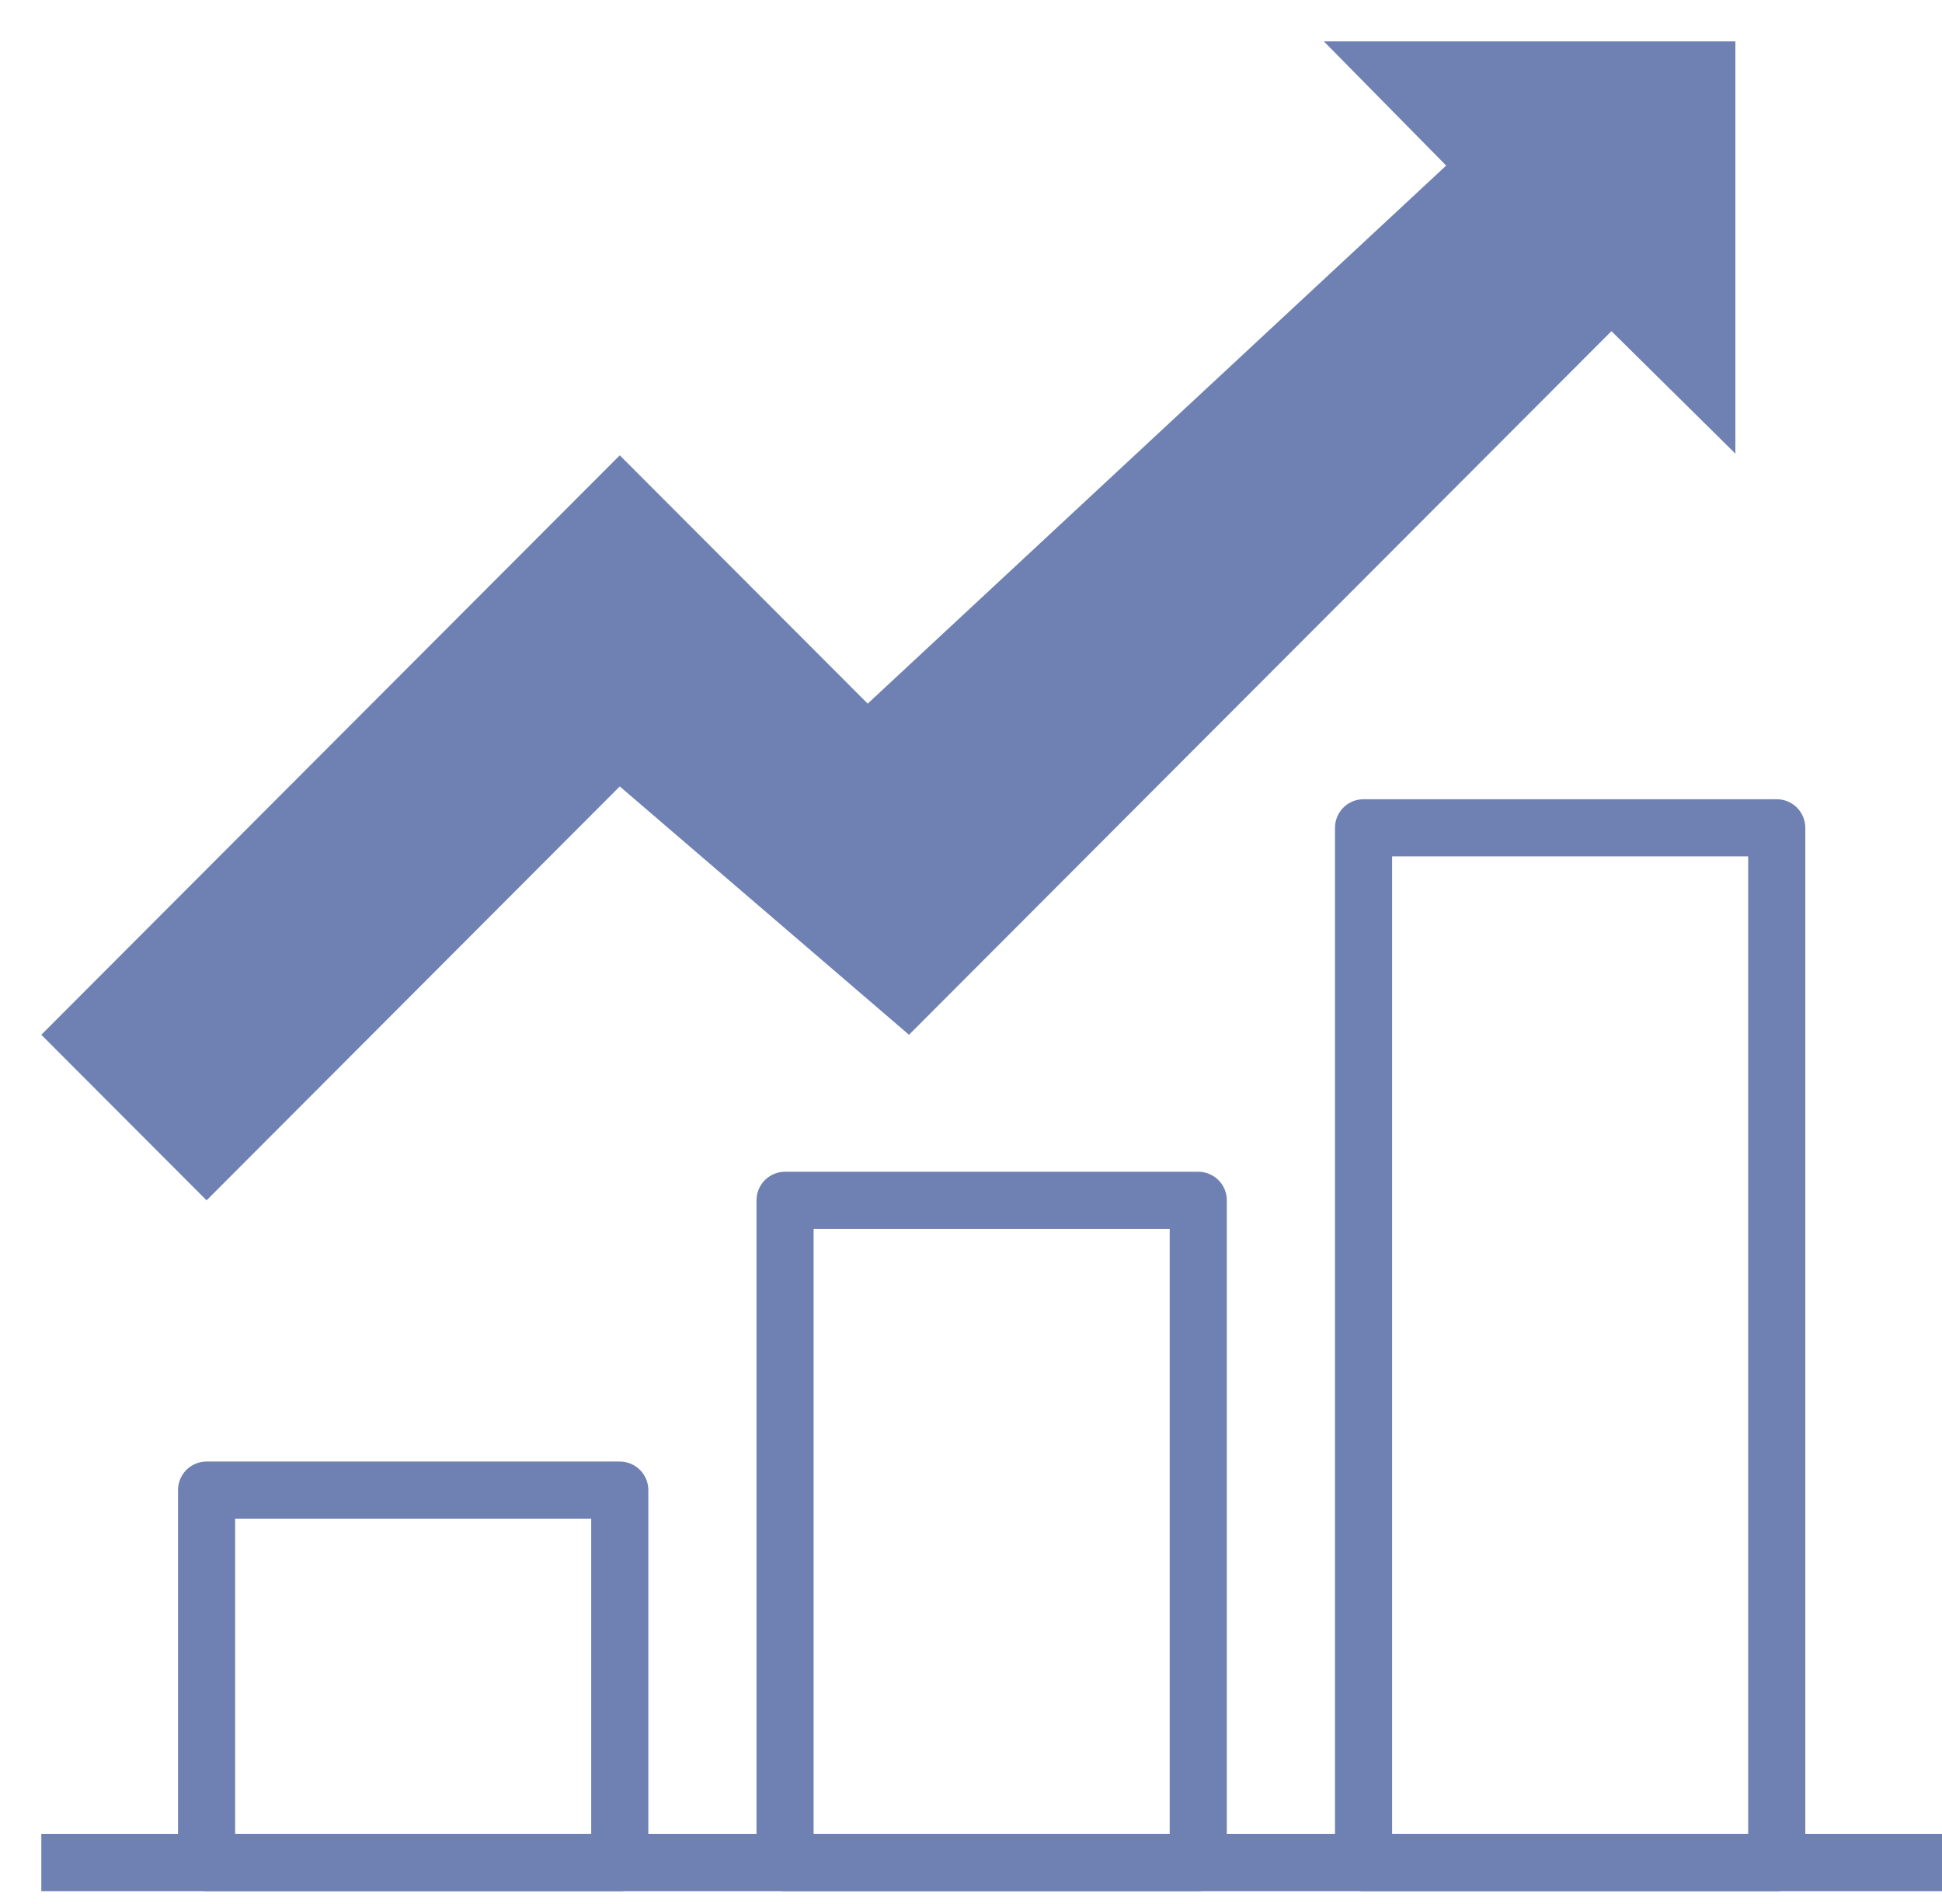
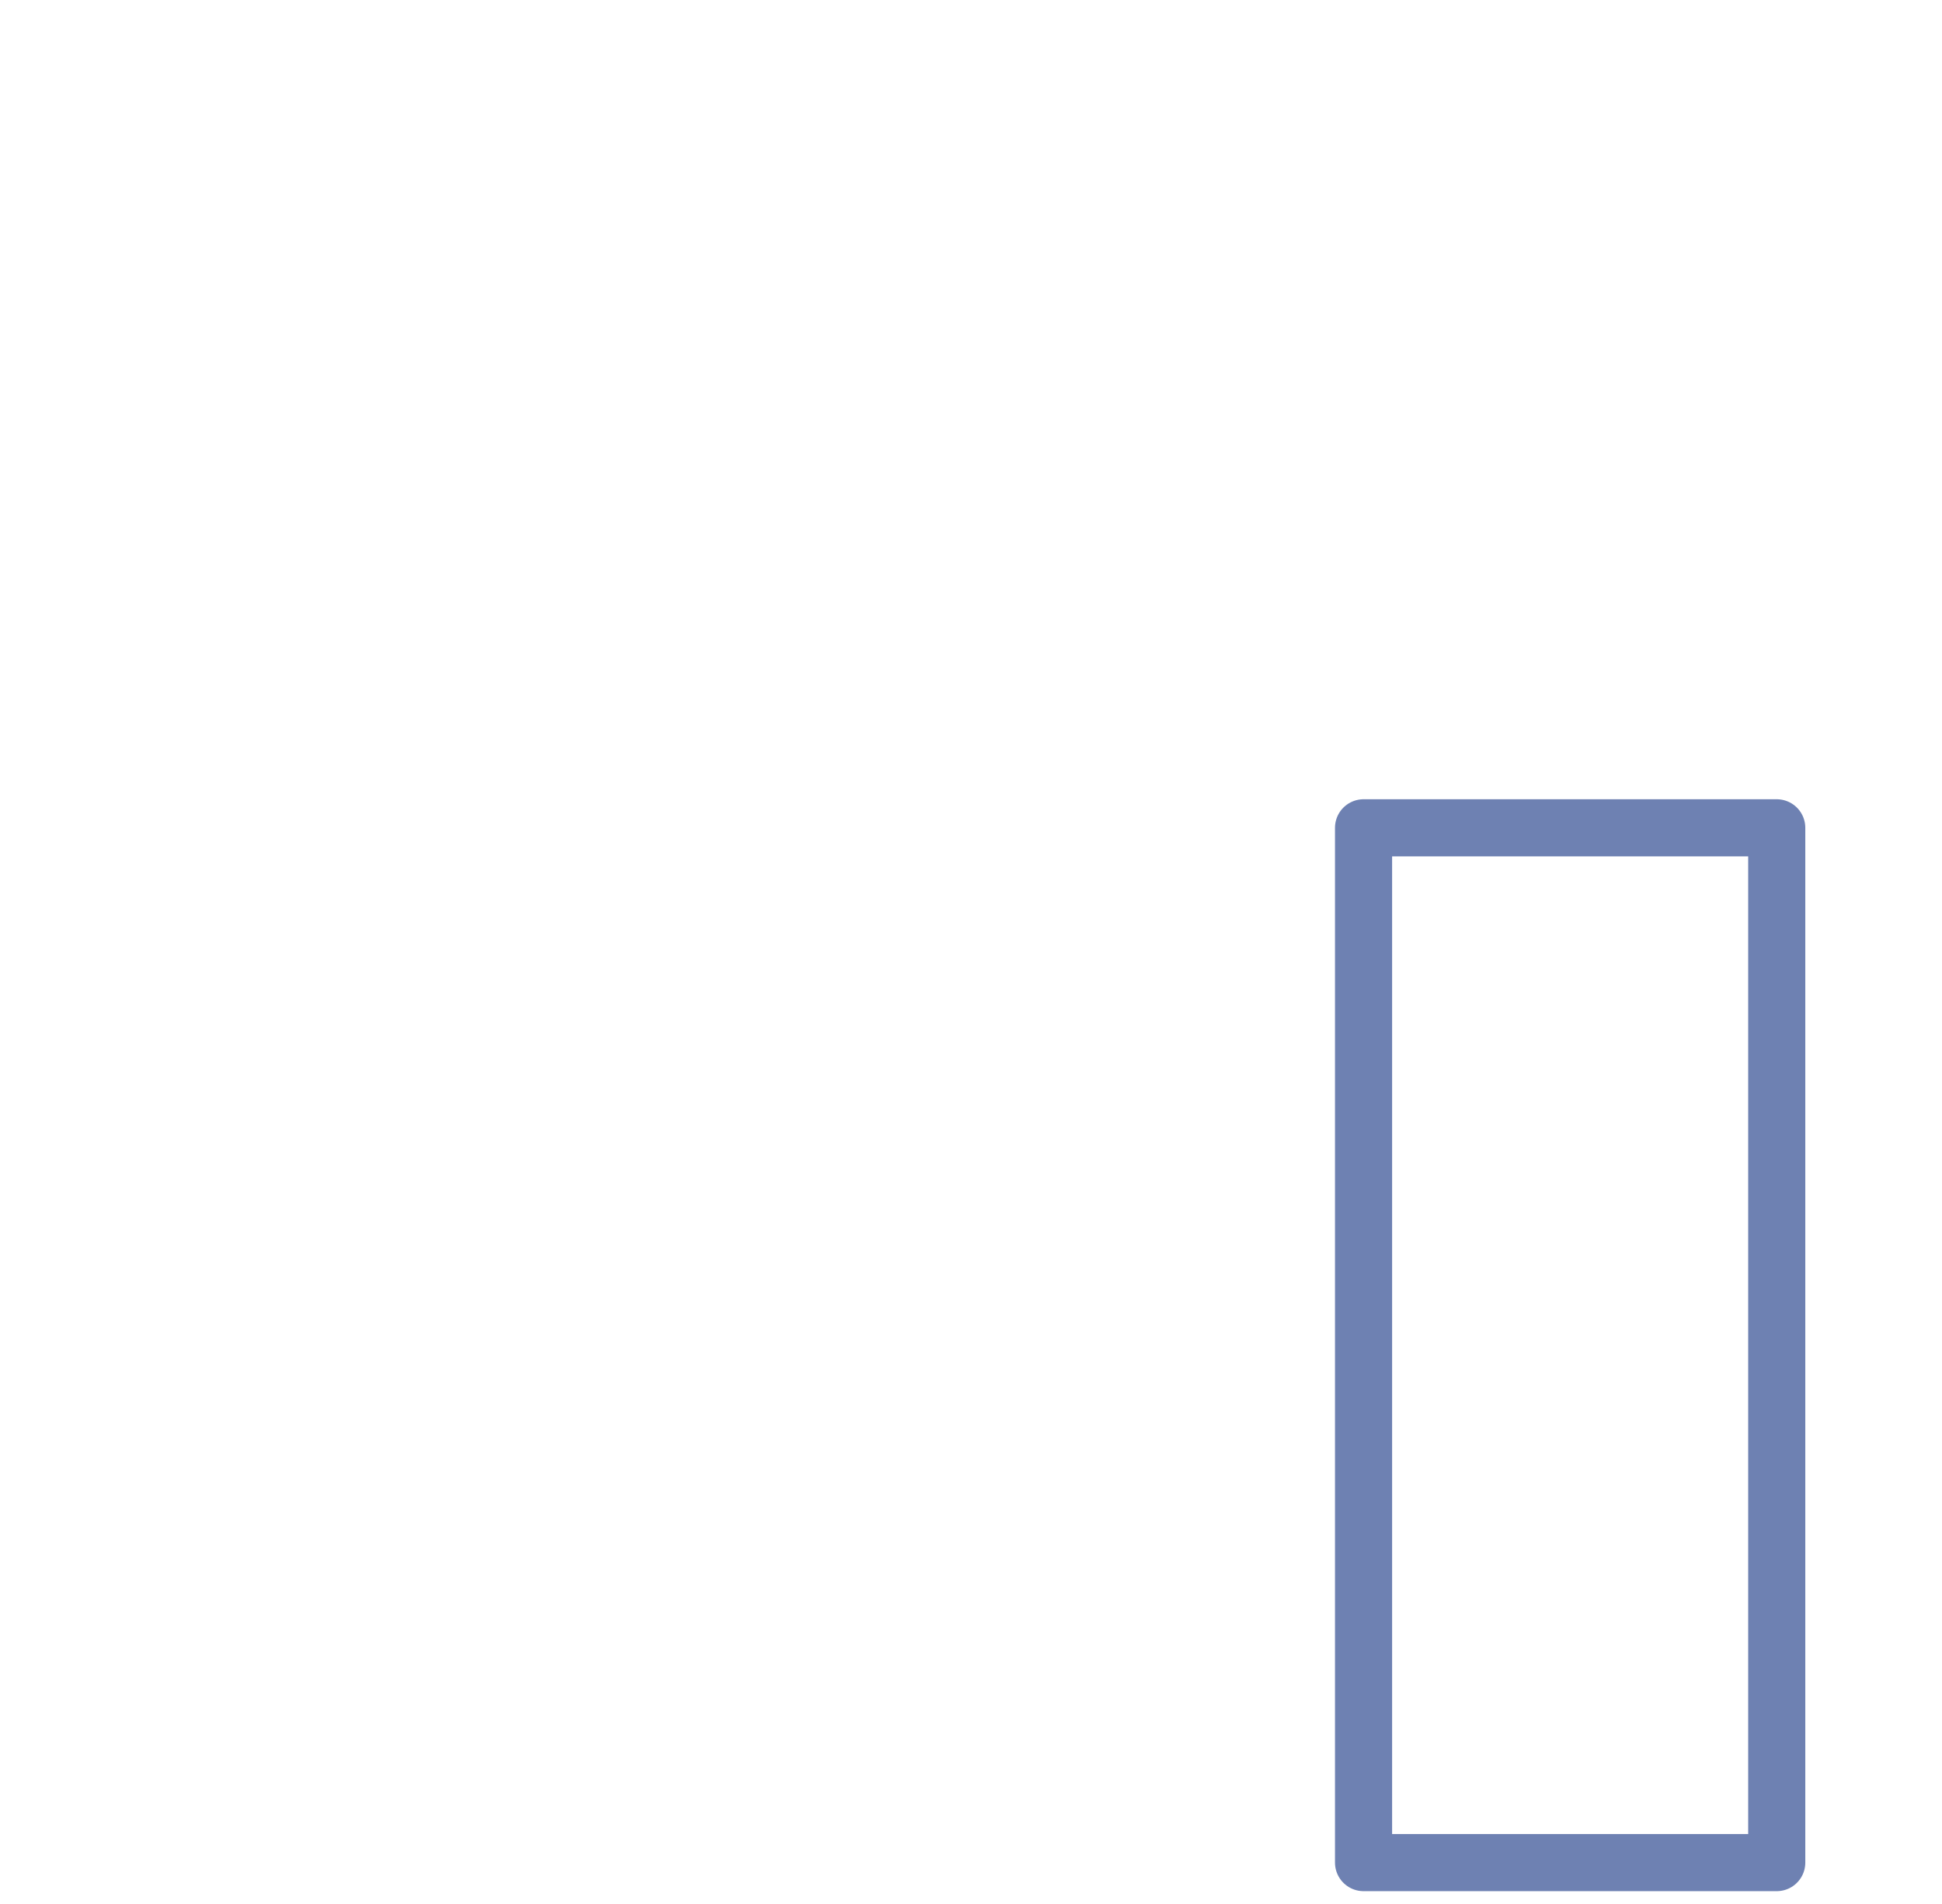
<svg xmlns="http://www.w3.org/2000/svg" width="51" height="50" viewBox="0 0 51 50" fill="none">
  <g clip-path="url(#clip0_275_1993)">
    <path d="M46.66 21.739H35.809V48.913H46.66V21.739Z" stroke="#6E81B2" stroke-width="1.5" stroke-linejoin="round" />
-     <path d="M16.276 39.131H5.425V48.913H16.276V39.131Z" stroke="#6E81B2" stroke-width="1.5" stroke-linejoin="round" />
-     <path d="M31.468 31.521H20.617V48.913H31.468V31.521Z" stroke="#6E81B2" stroke-width="1.5" stroke-linejoin="round" />
-     <path d="M51 48.913H1.085" stroke="#6E81B2" stroke-width="1.5" stroke-linejoin="round" />
-     <path d="M45.574 1.087H34.767L37.979 4.348L22.787 18.478L16.276 11.957L1.085 27.174L5.425 31.522L16.276 20.652L23.872 27.174L42.319 8.696L45.574 11.913V1.087Z" fill="#6E81B2" />
  </g>
  <defs>
    <clipPath id="clip0_275_1993">
      <rect width="51" height="50" fill="white" />
    </clipPath>
  </defs>
</svg>